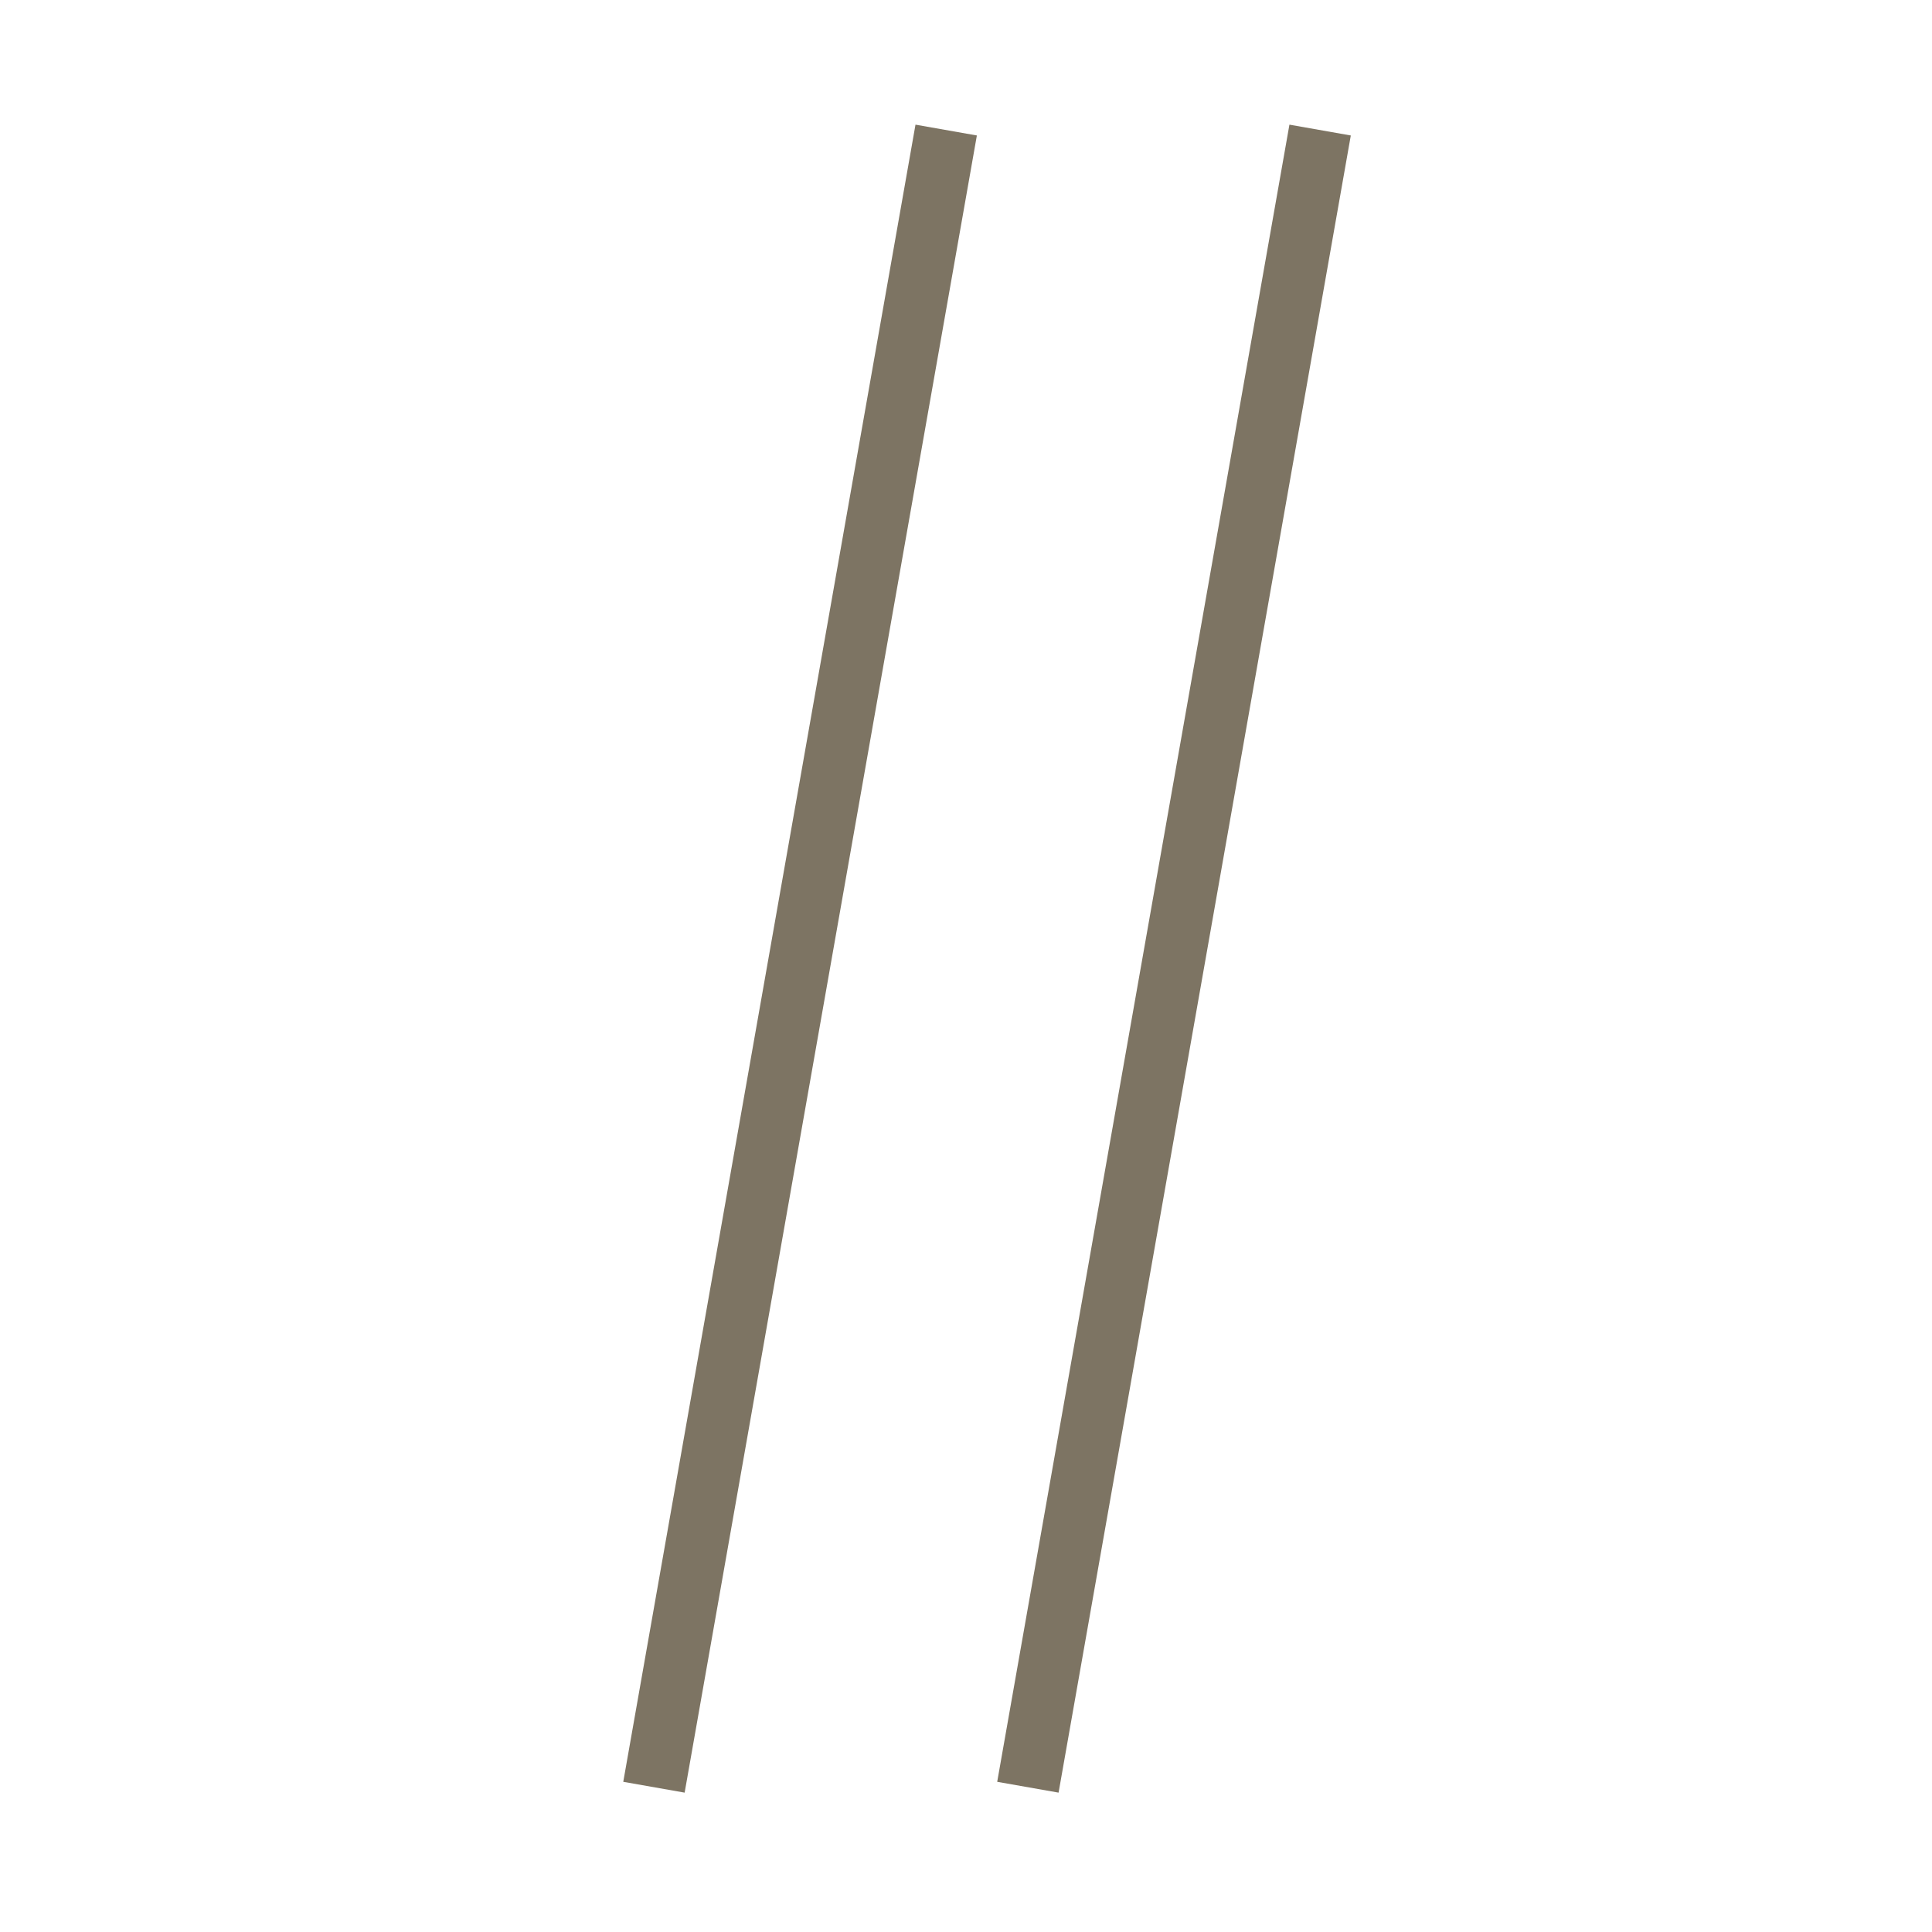
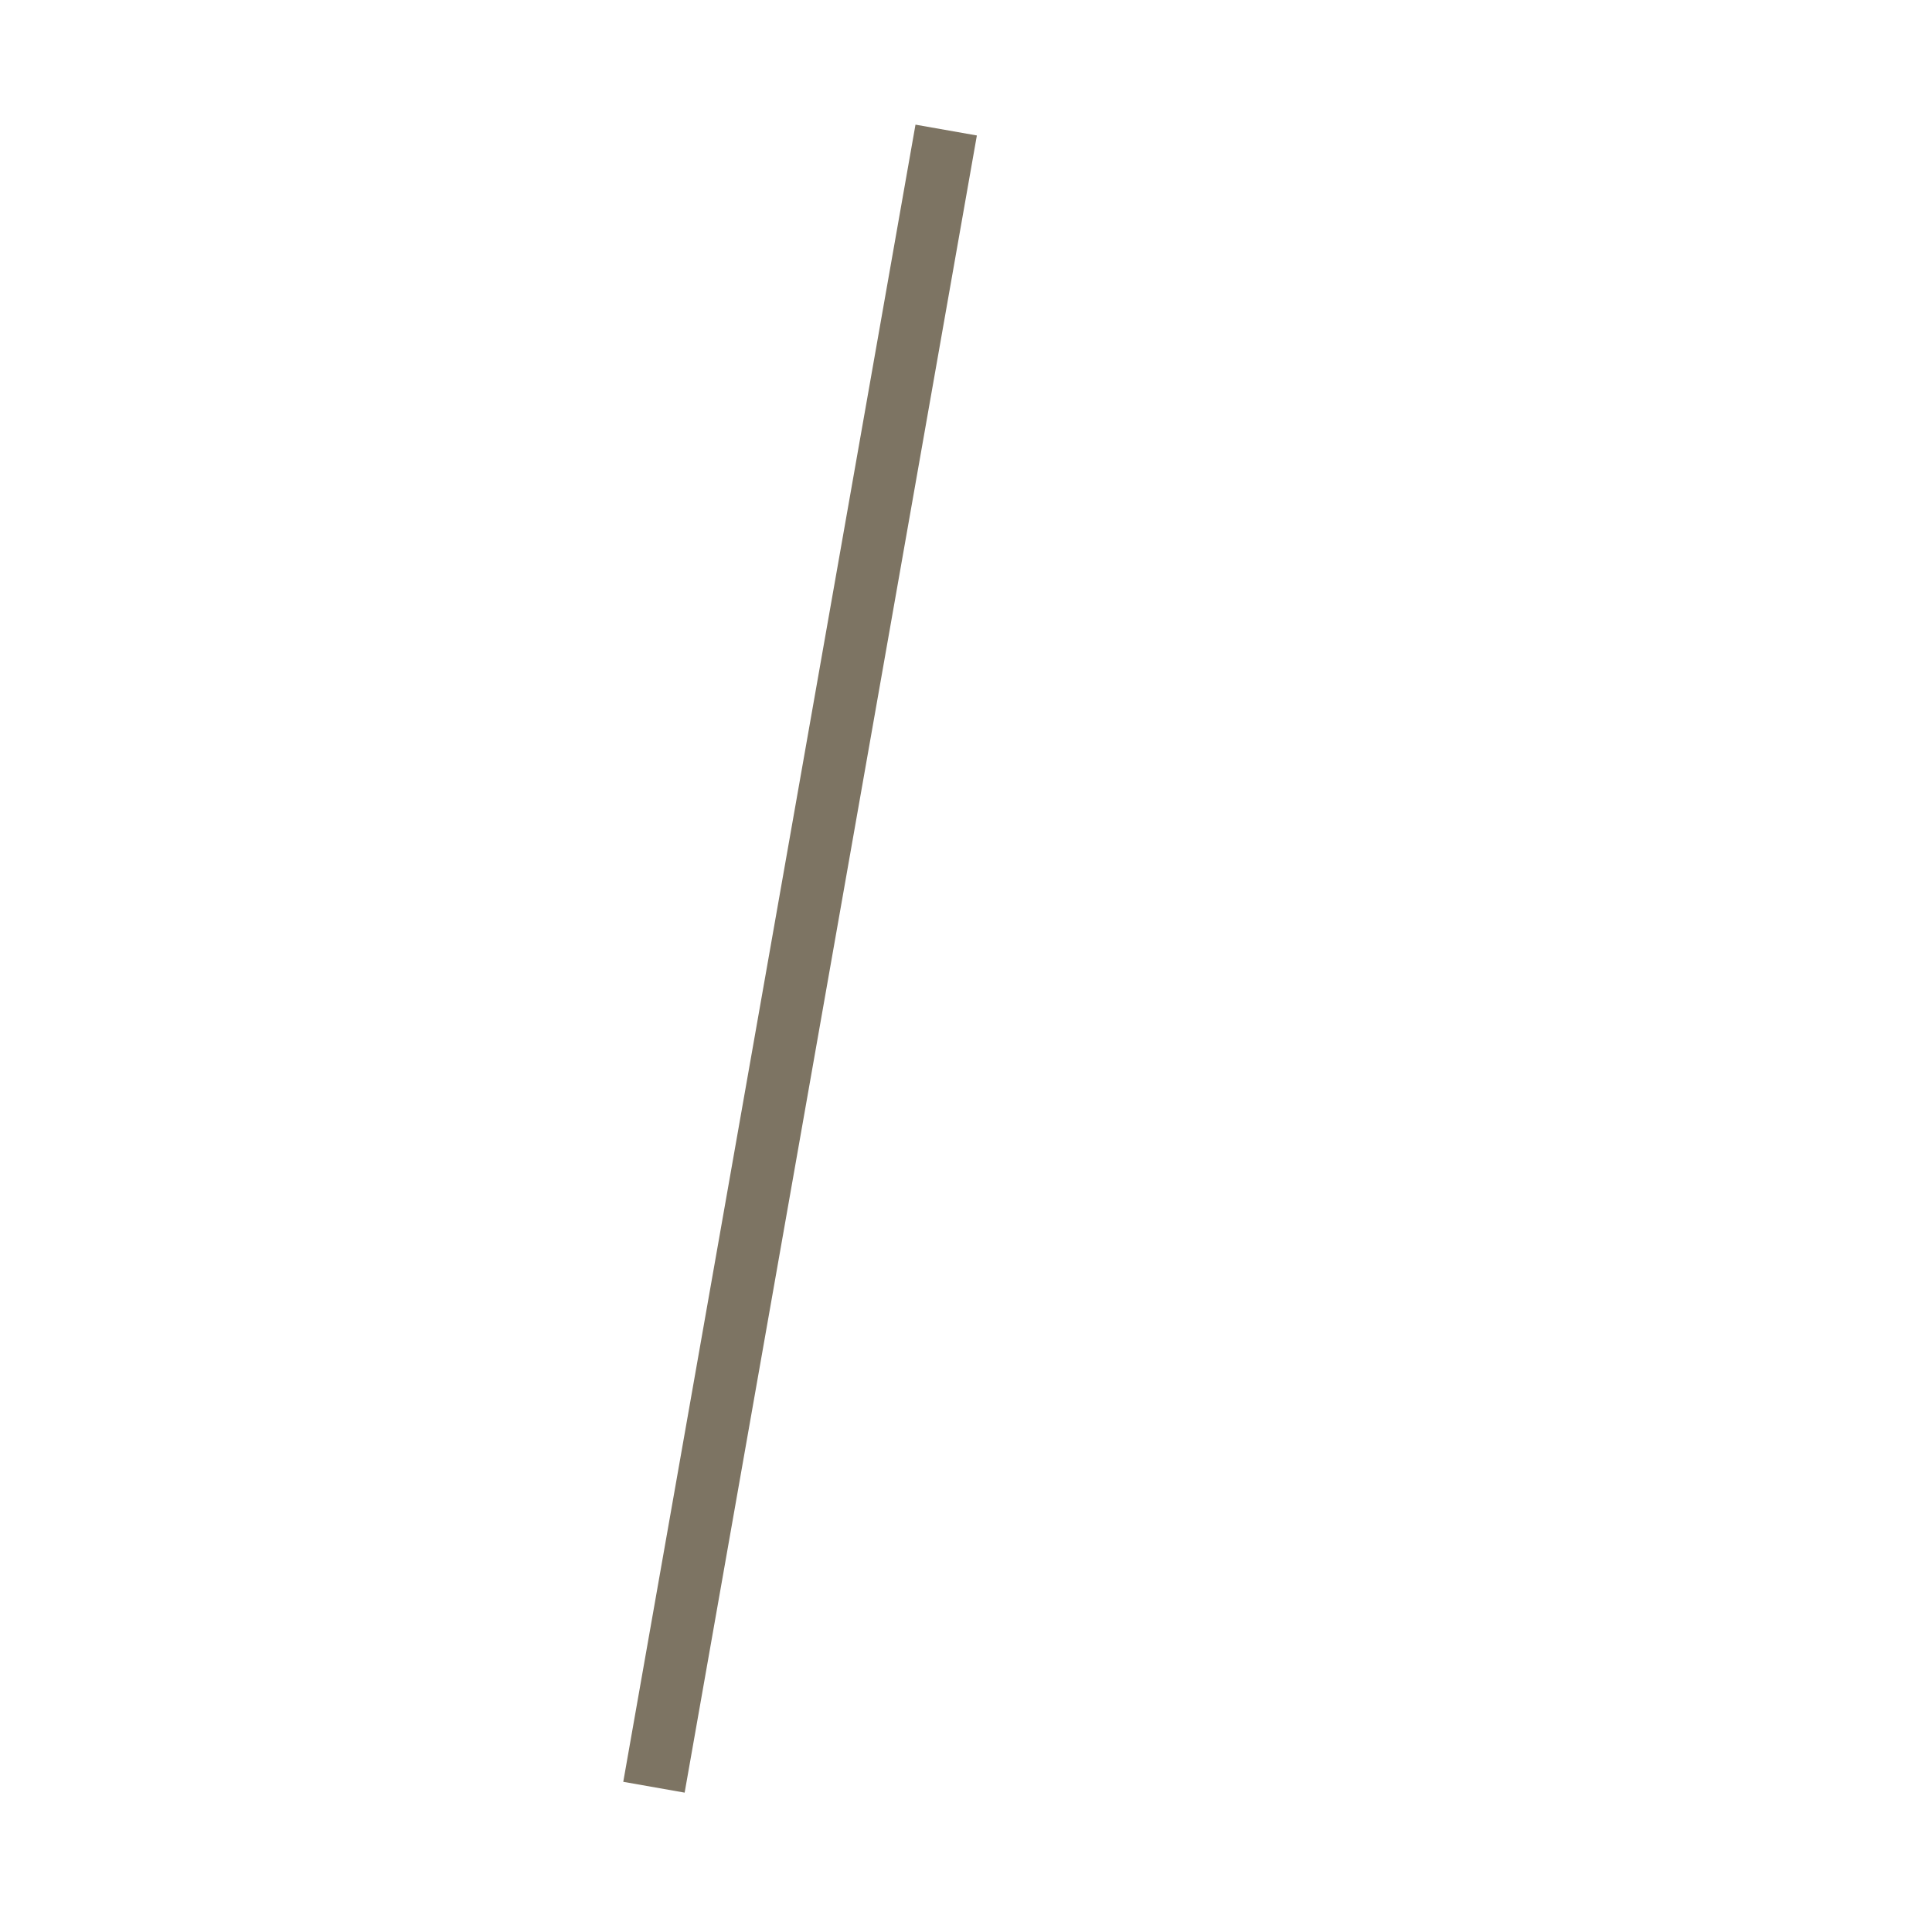
<svg xmlns="http://www.w3.org/2000/svg" width="31" height="31" viewBox="0 0 31 31" fill="none">
  <line x1="15.182" y1="2.087" x2="10.493" y2="28.677" stroke="#7D7463" />
-   <line x1="21.182" y1="2.087" x2="16.493" y2="28.677" stroke="#7D7463" />
</svg>